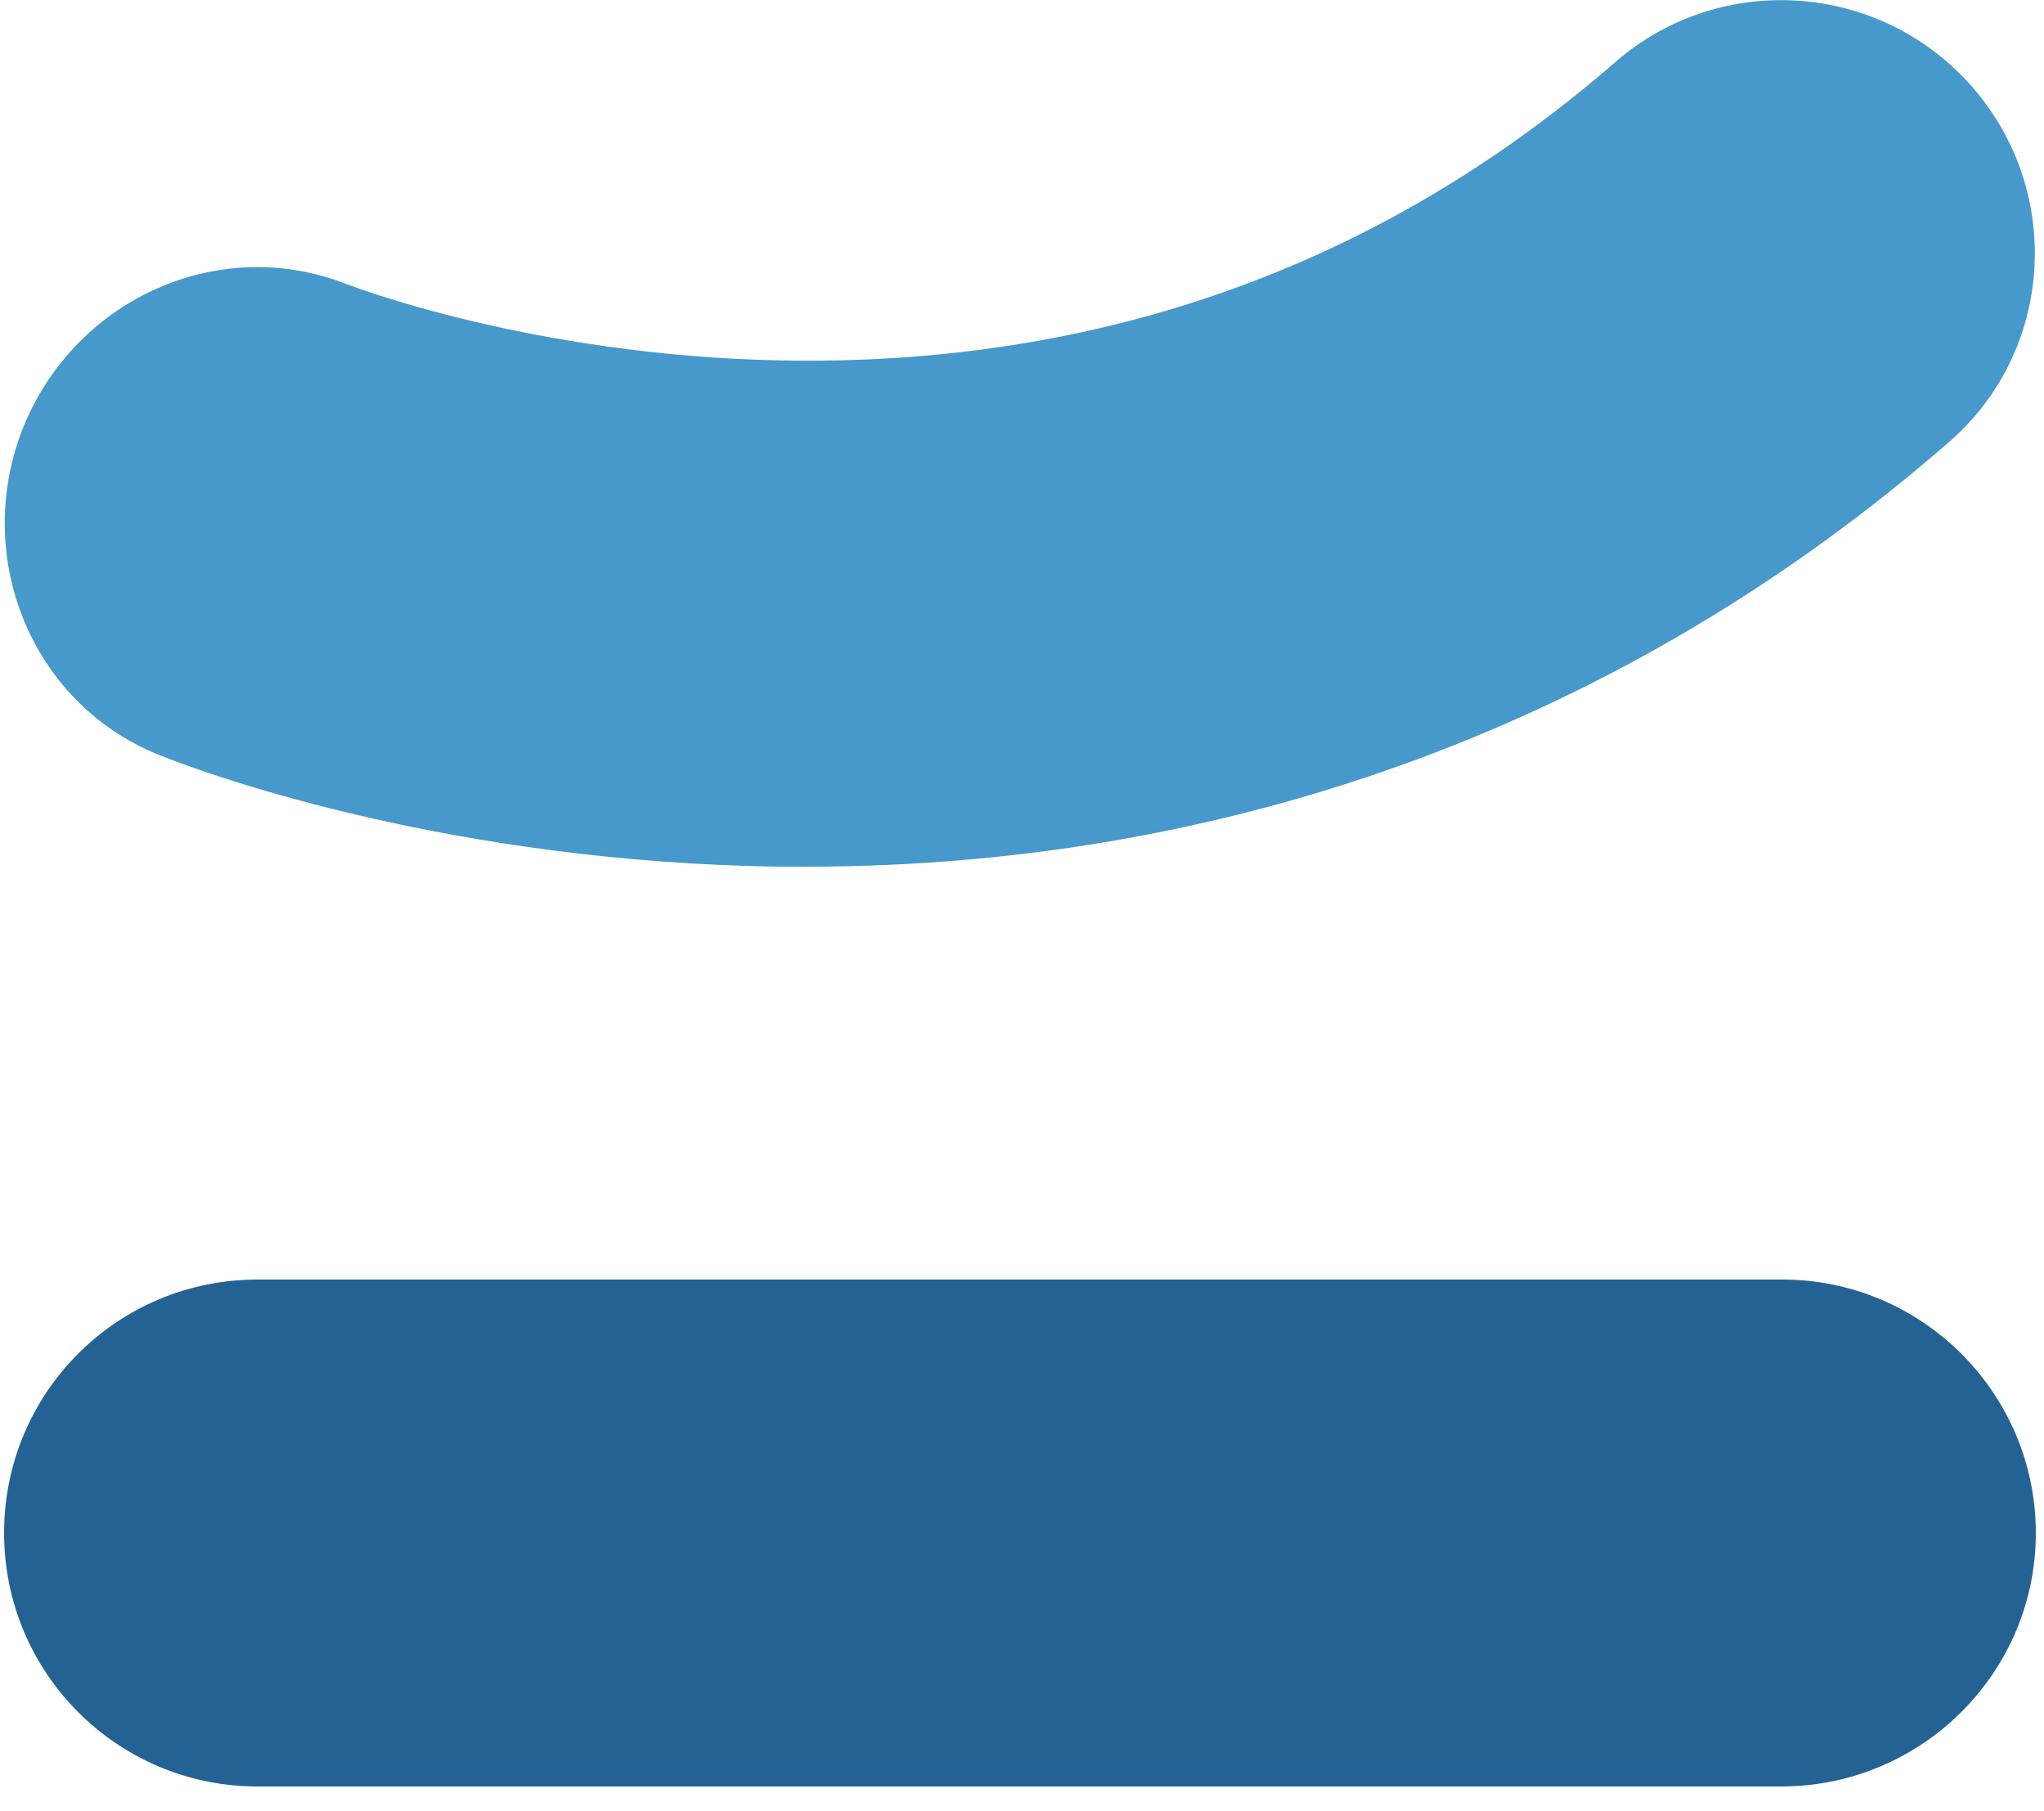
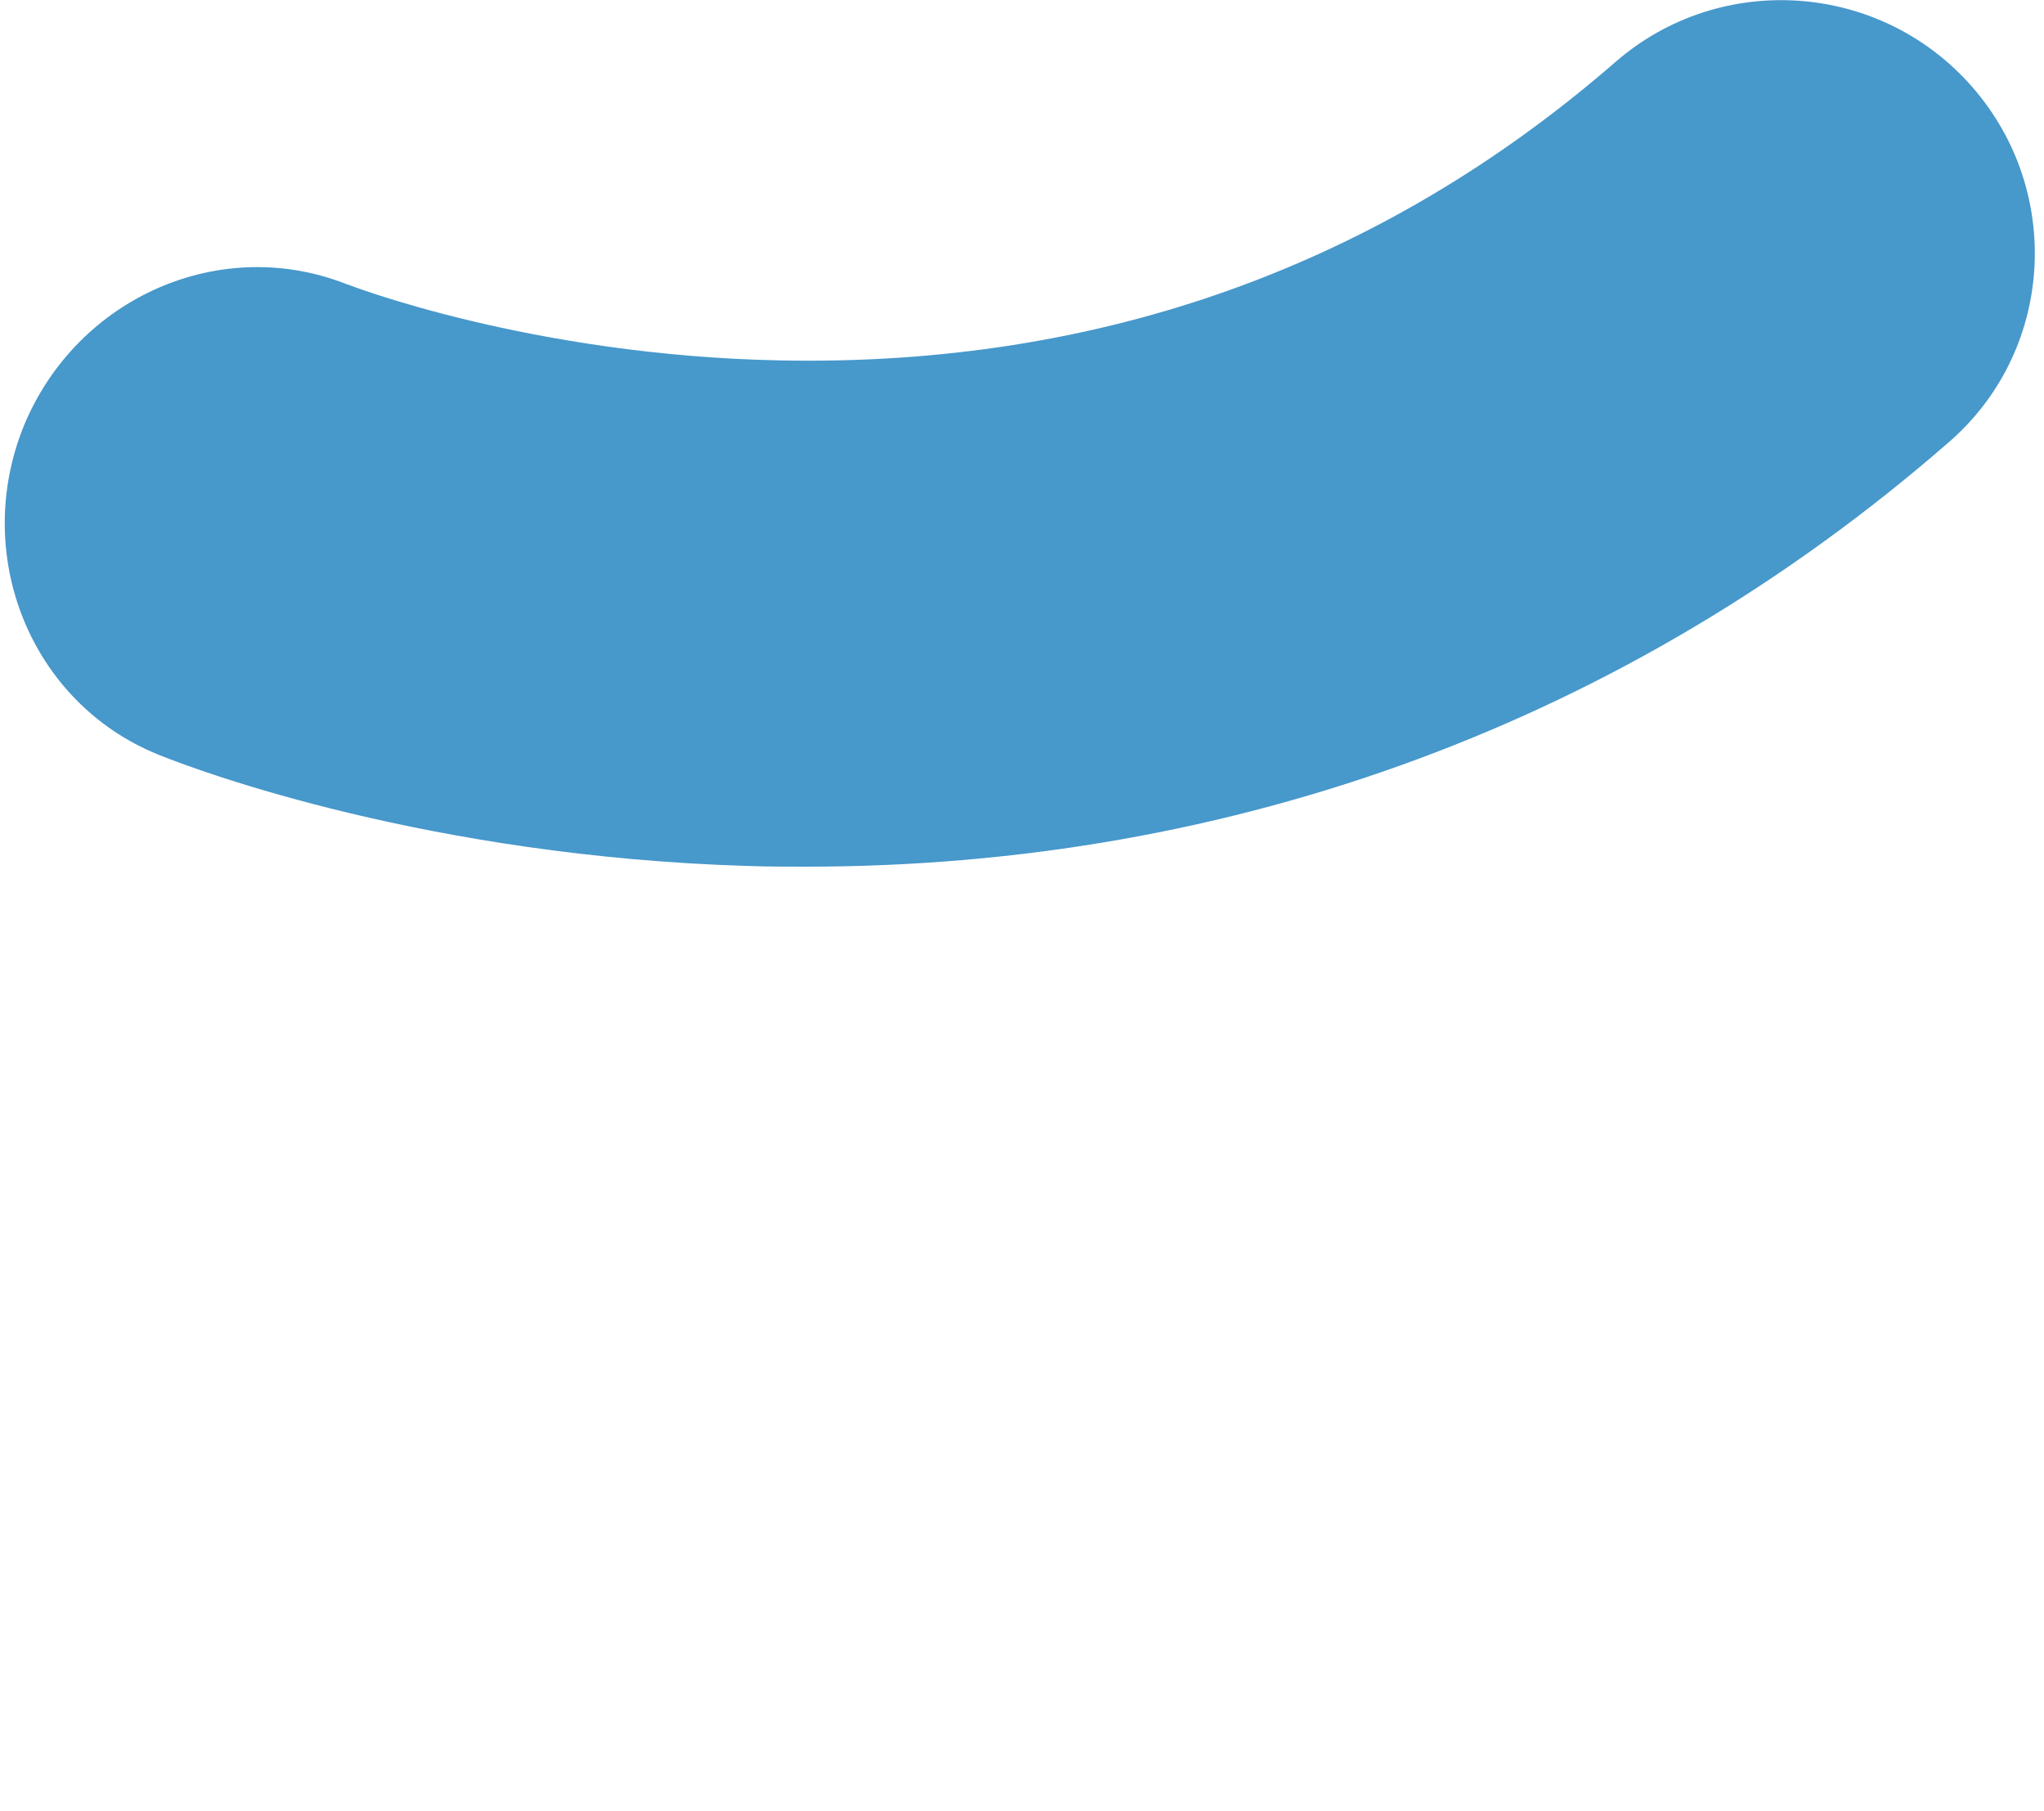
<svg xmlns="http://www.w3.org/2000/svg" version="1.1" id="Layer_1" x="0px" y="0px" viewBox="0 0 300 265.8" style="enable-background:new 0 0 300 265.8;" xml:space="preserve">
  <style type="text/css">
	.st0{fill:#4798CB;}
	.st1{fill:#236293;}
</style>
  <g>
    <path class="st0" d="M289.5,12.8c-13.5-15.5-37-17.1-52.4-3.7C202.7,39,161.5,53.8,114.6,52.9c-36.7-0.7-63.5-11.1-63.7-11.2   l0.2,0.1v0c-18.6-7.5-39.8,1.8-47.6,20.7c-7.7,19,1,40.6,19.6,48.2c0.2,0.1,0.3,0.1,0.5,0.2c5.7,2.3,39.4,14.8,86.2,16.2   c2.9,0.1,5.7,0.1,8.5,0.1c62.9,0,120.7-21.4,167.5-62.1C301.4,51.8,303,28.3,289.5,12.8" />
-     <path class="st1" d="M298.8,225c0-20.5-16.7-37.2-37.2-37.2H37.8c-20.6,0-37.2,16.6-37.2,37.2c0,20.5,16.6,37.2,37.2,37.2h223.8   C282.1,262.1,298.8,245.5,298.8,225" />
  </g>
</svg>